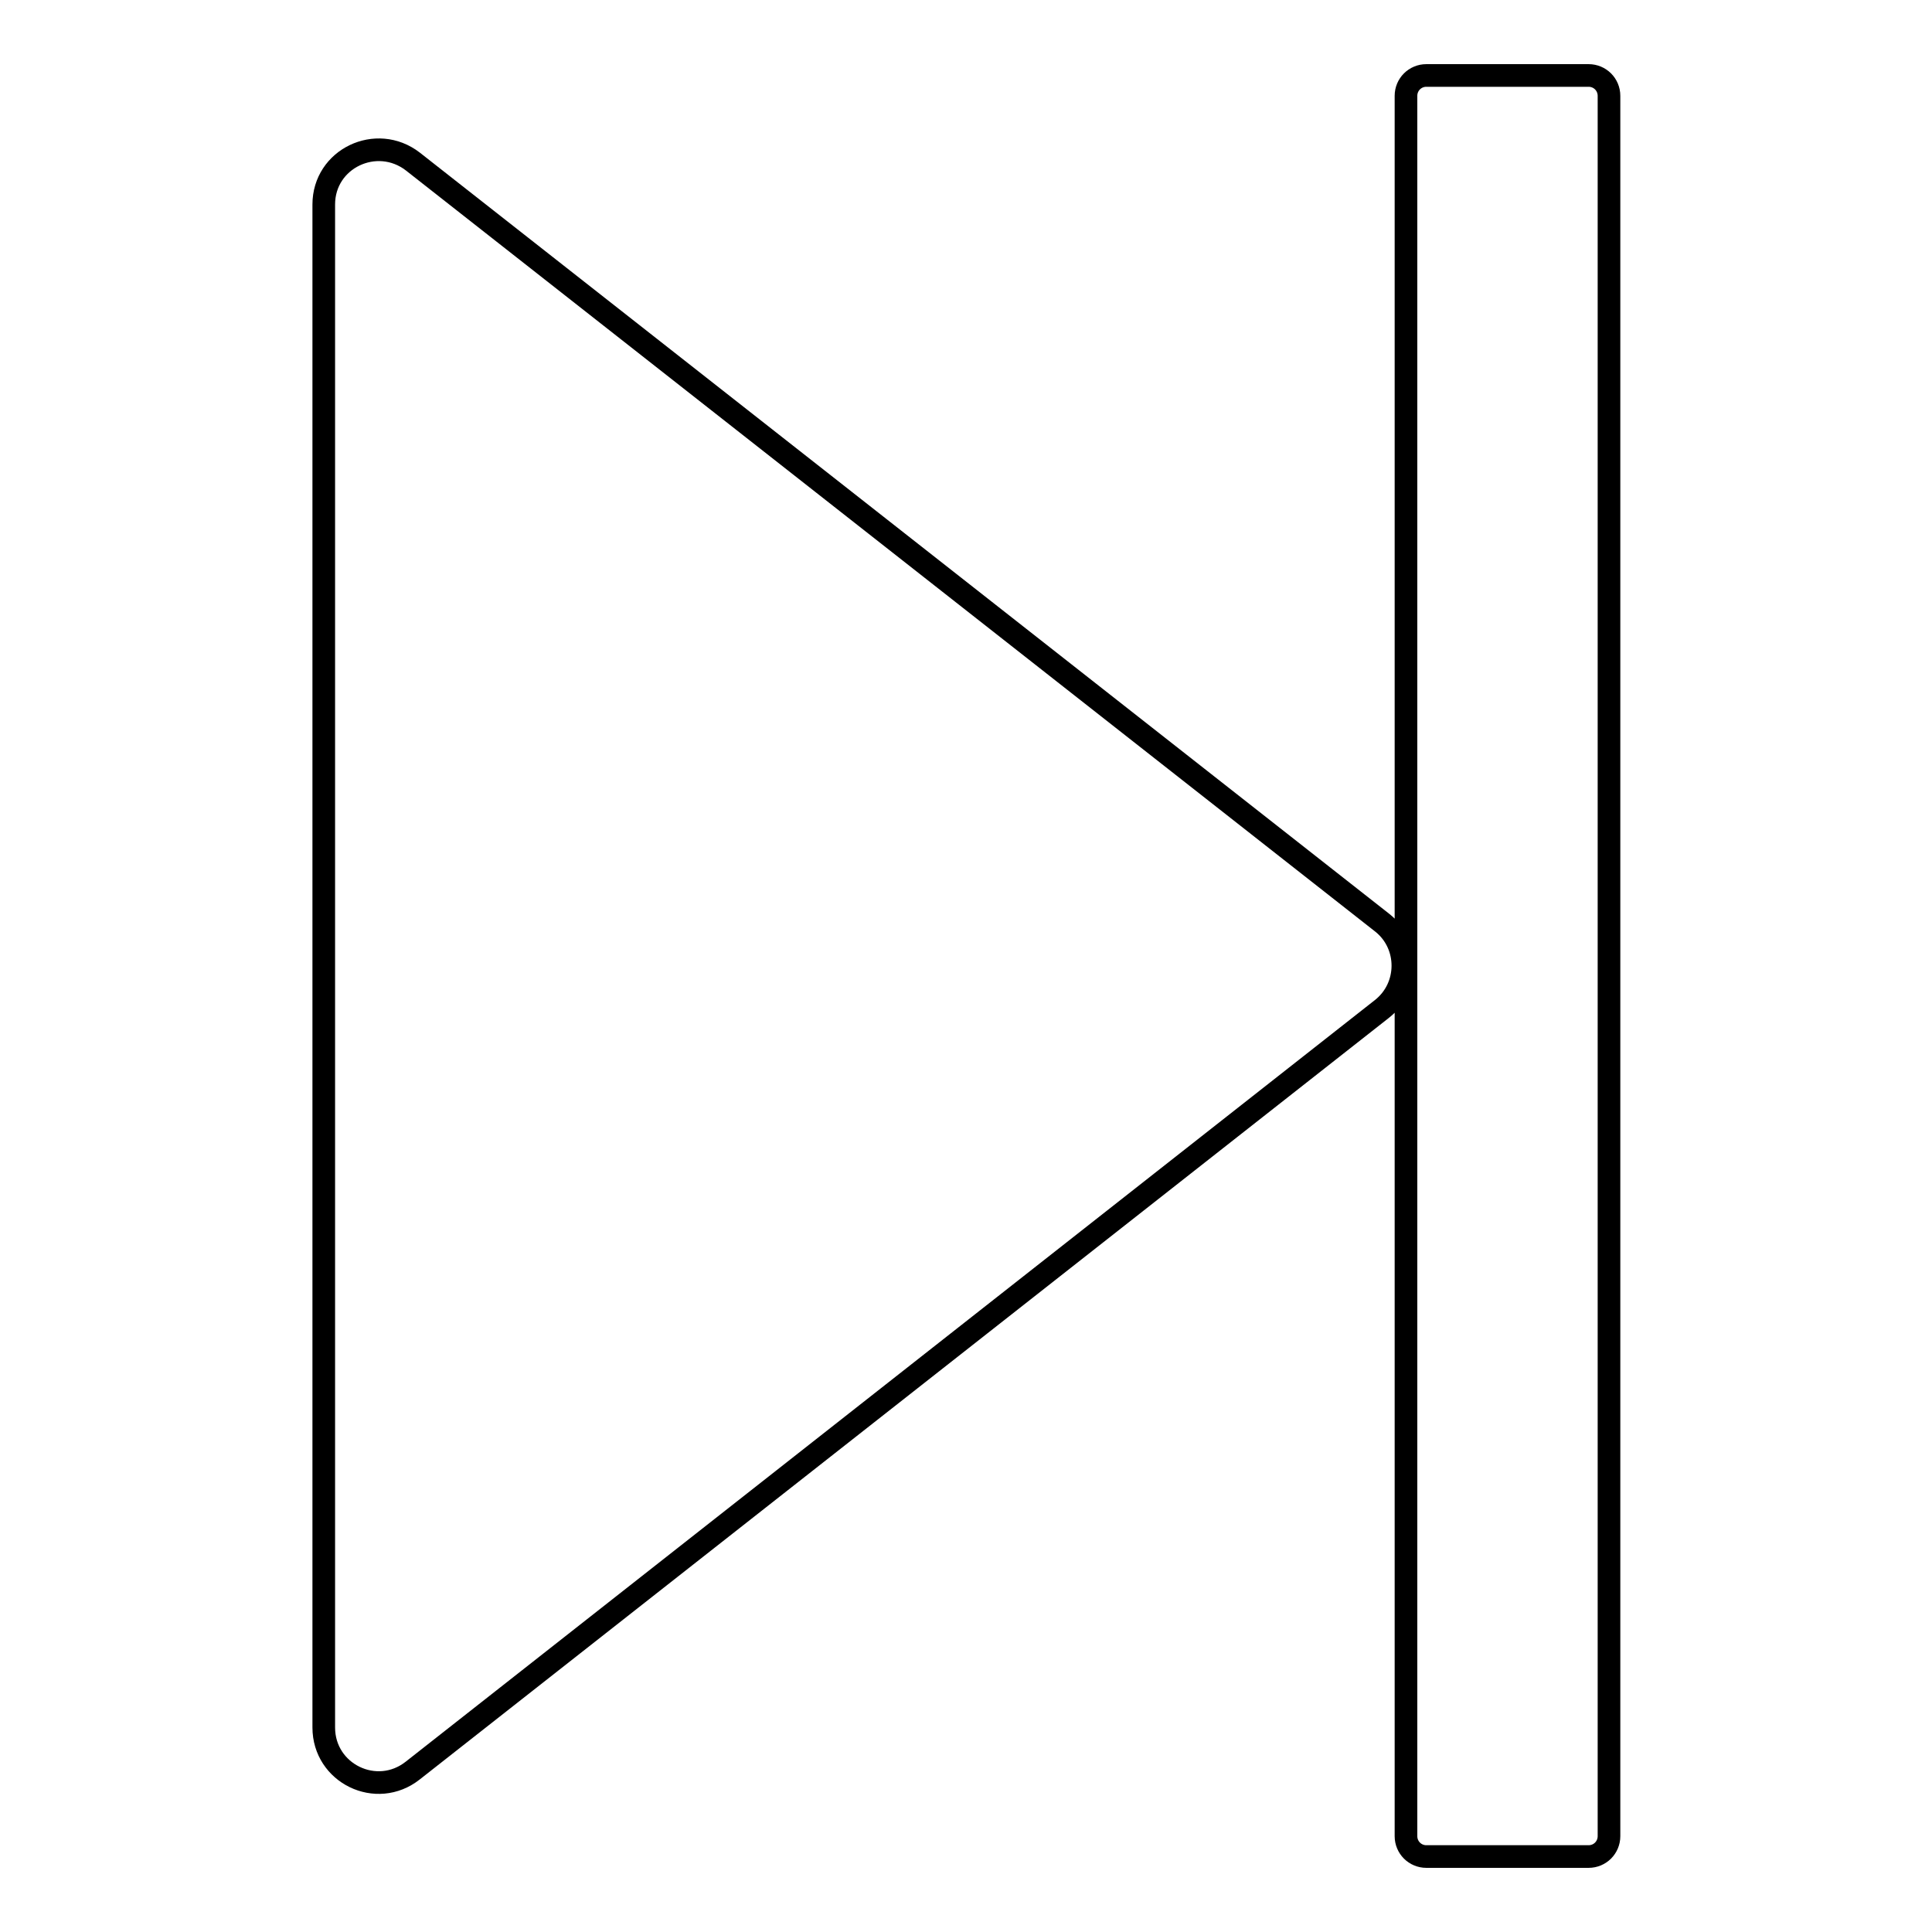
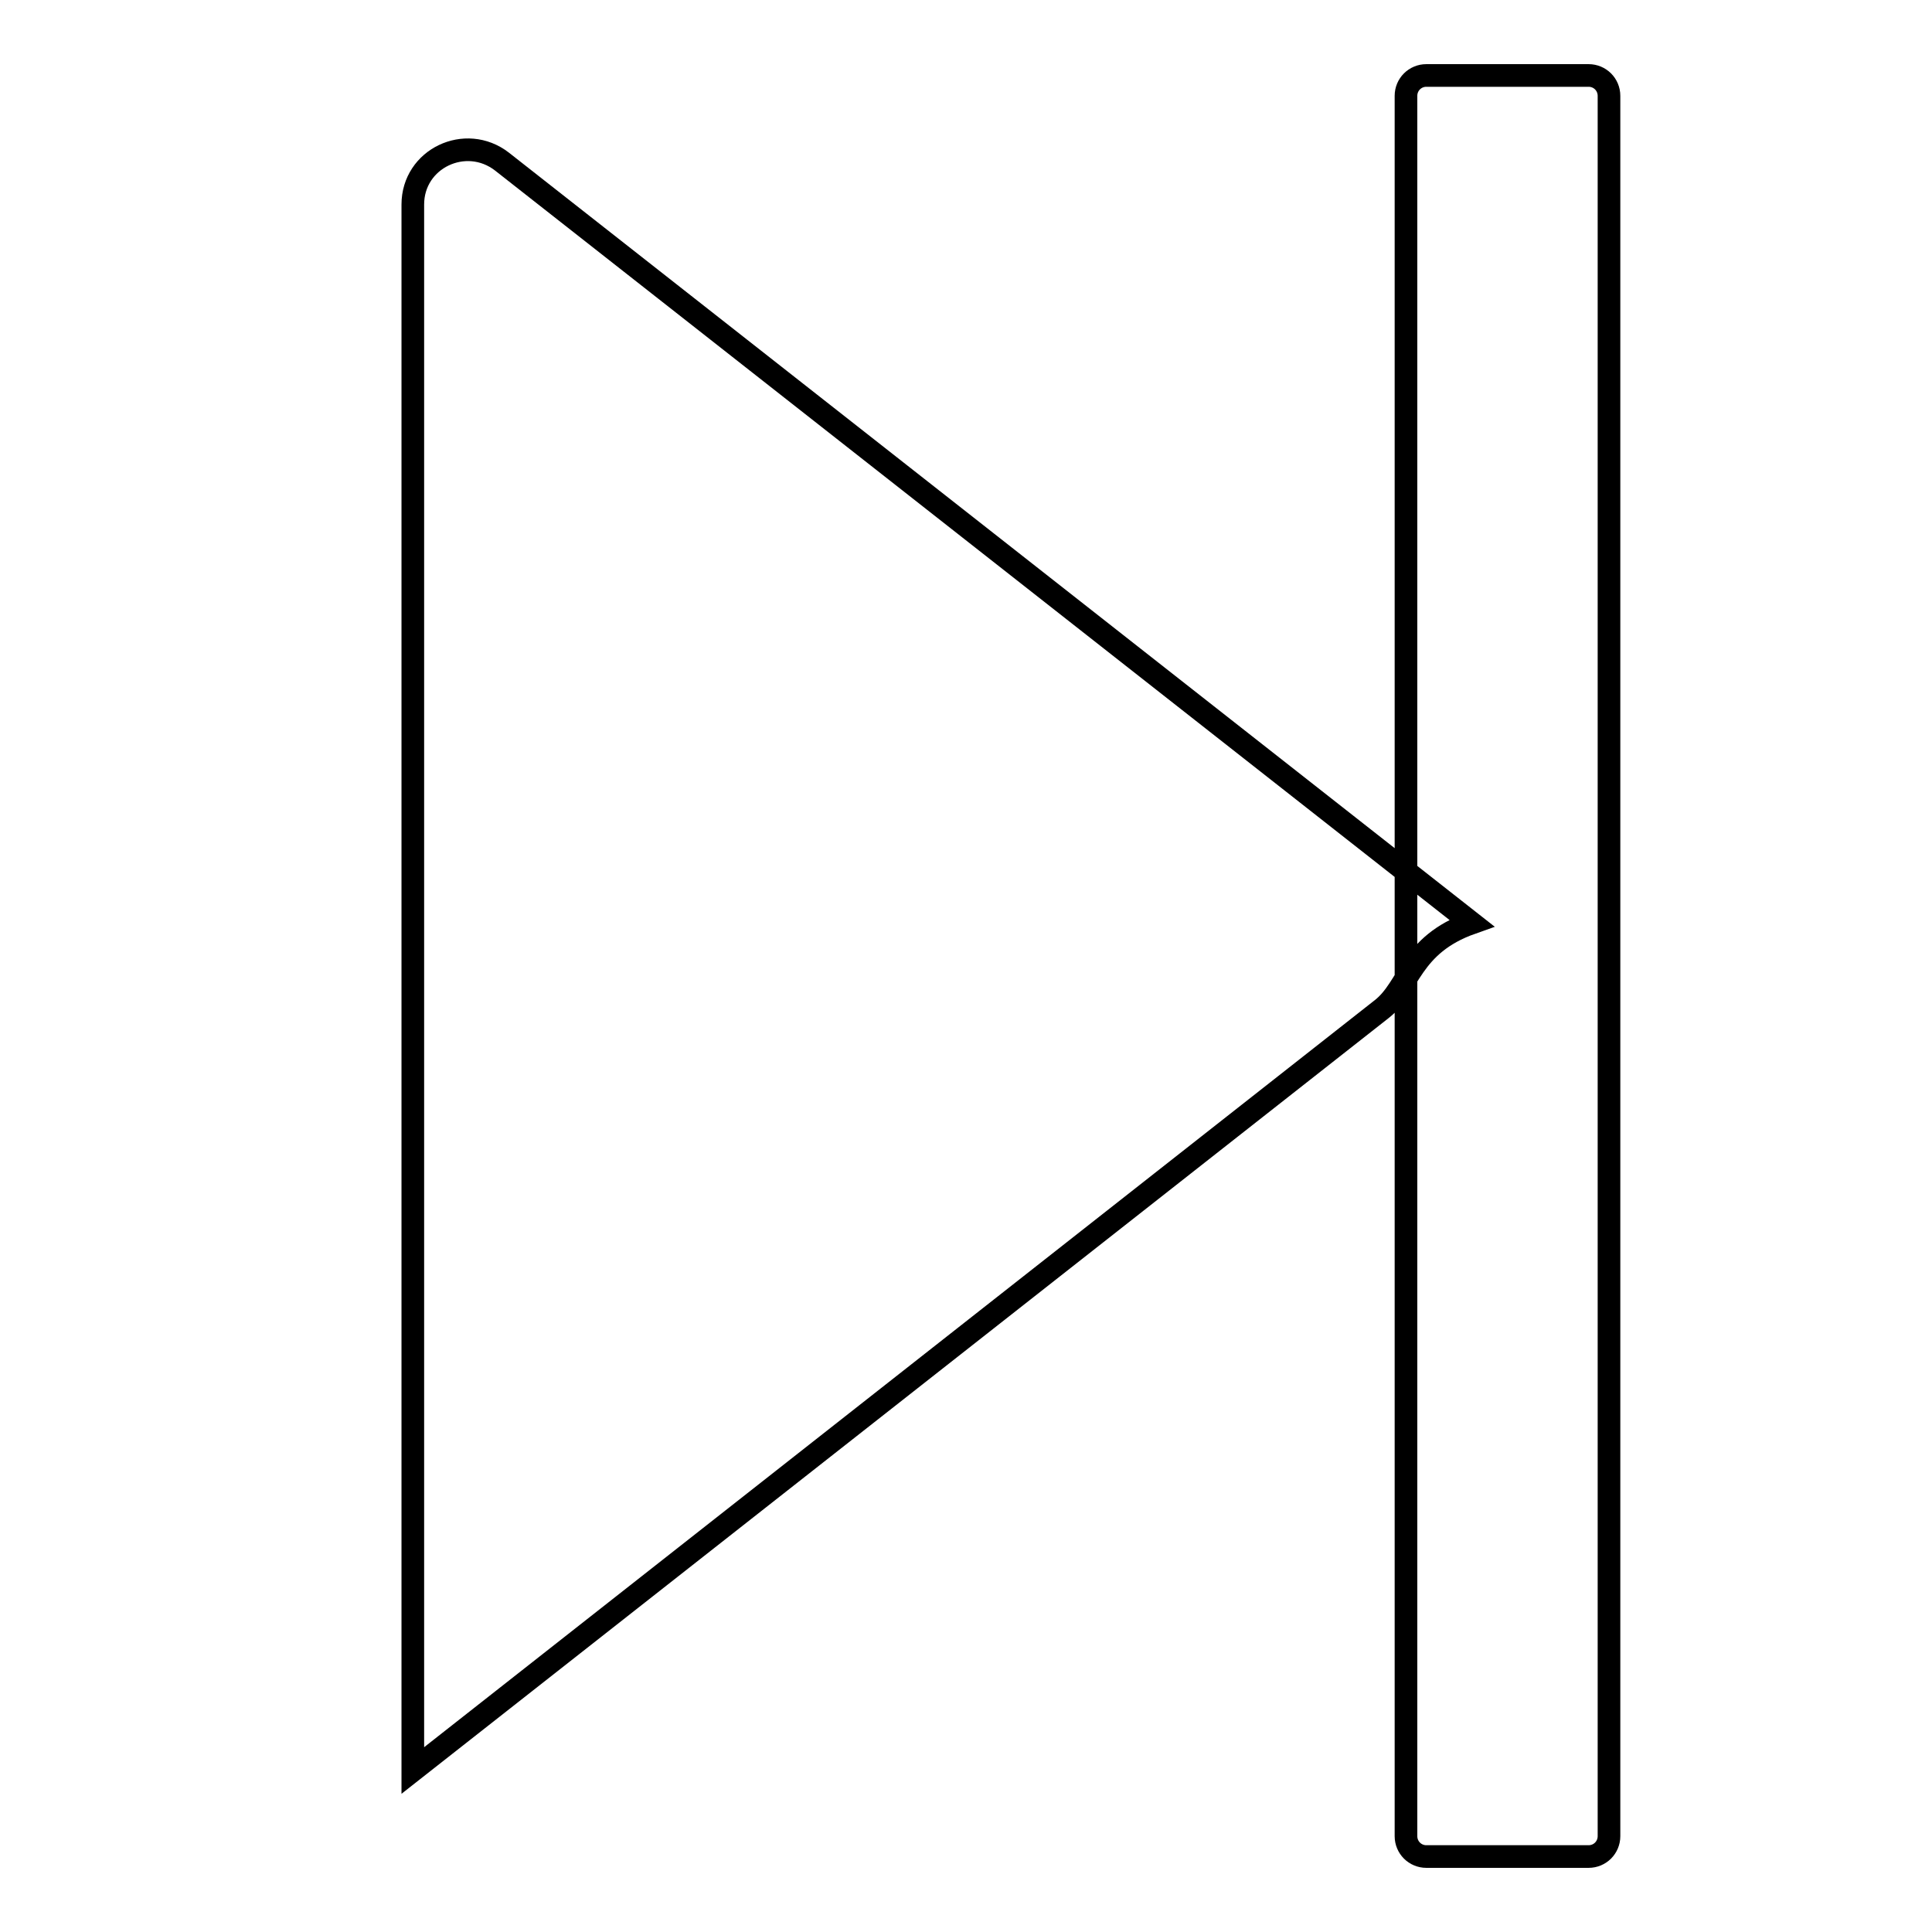
<svg xmlns="http://www.w3.org/2000/svg" version="1.1" x="0px" y="0px" viewBox="0 0 256 256" enable-background="new 0 0 256 256" xml:space="preserve">
  <g>
-     <path stroke-width="3" fill-opacity="0" stroke="#000000" d="M183.1,133.7L54.7,234.6c-4.8,3.8-11.8,0.4-11.8-5.7V27.1c0-6.1,7-9.4,11.8-5.7l128.5,100.9 C186.8,125.2,186.8,130.8,183.1,133.7 M189,246h21.5c1.5,0,2.7-1.2,2.7-2.7V12.7c0-1.5-1.2-2.7-2.7-2.7H189c-1.5,0-2.7,1.2-2.7,2.7 v230.6C186.3,244.8,187.5,246,189,246" />
+     <path stroke-width="3" fill-opacity="0" stroke="#000000" d="M183.1,133.7L54.7,234.6V27.1c0-6.1,7-9.4,11.8-5.7l128.5,100.9 C186.8,125.2,186.8,130.8,183.1,133.7 M189,246h21.5c1.5,0,2.7-1.2,2.7-2.7V12.7c0-1.5-1.2-2.7-2.7-2.7H189c-1.5,0-2.7,1.2-2.7,2.7 v230.6C186.3,244.8,187.5,246,189,246" />
  </g>
</svg>